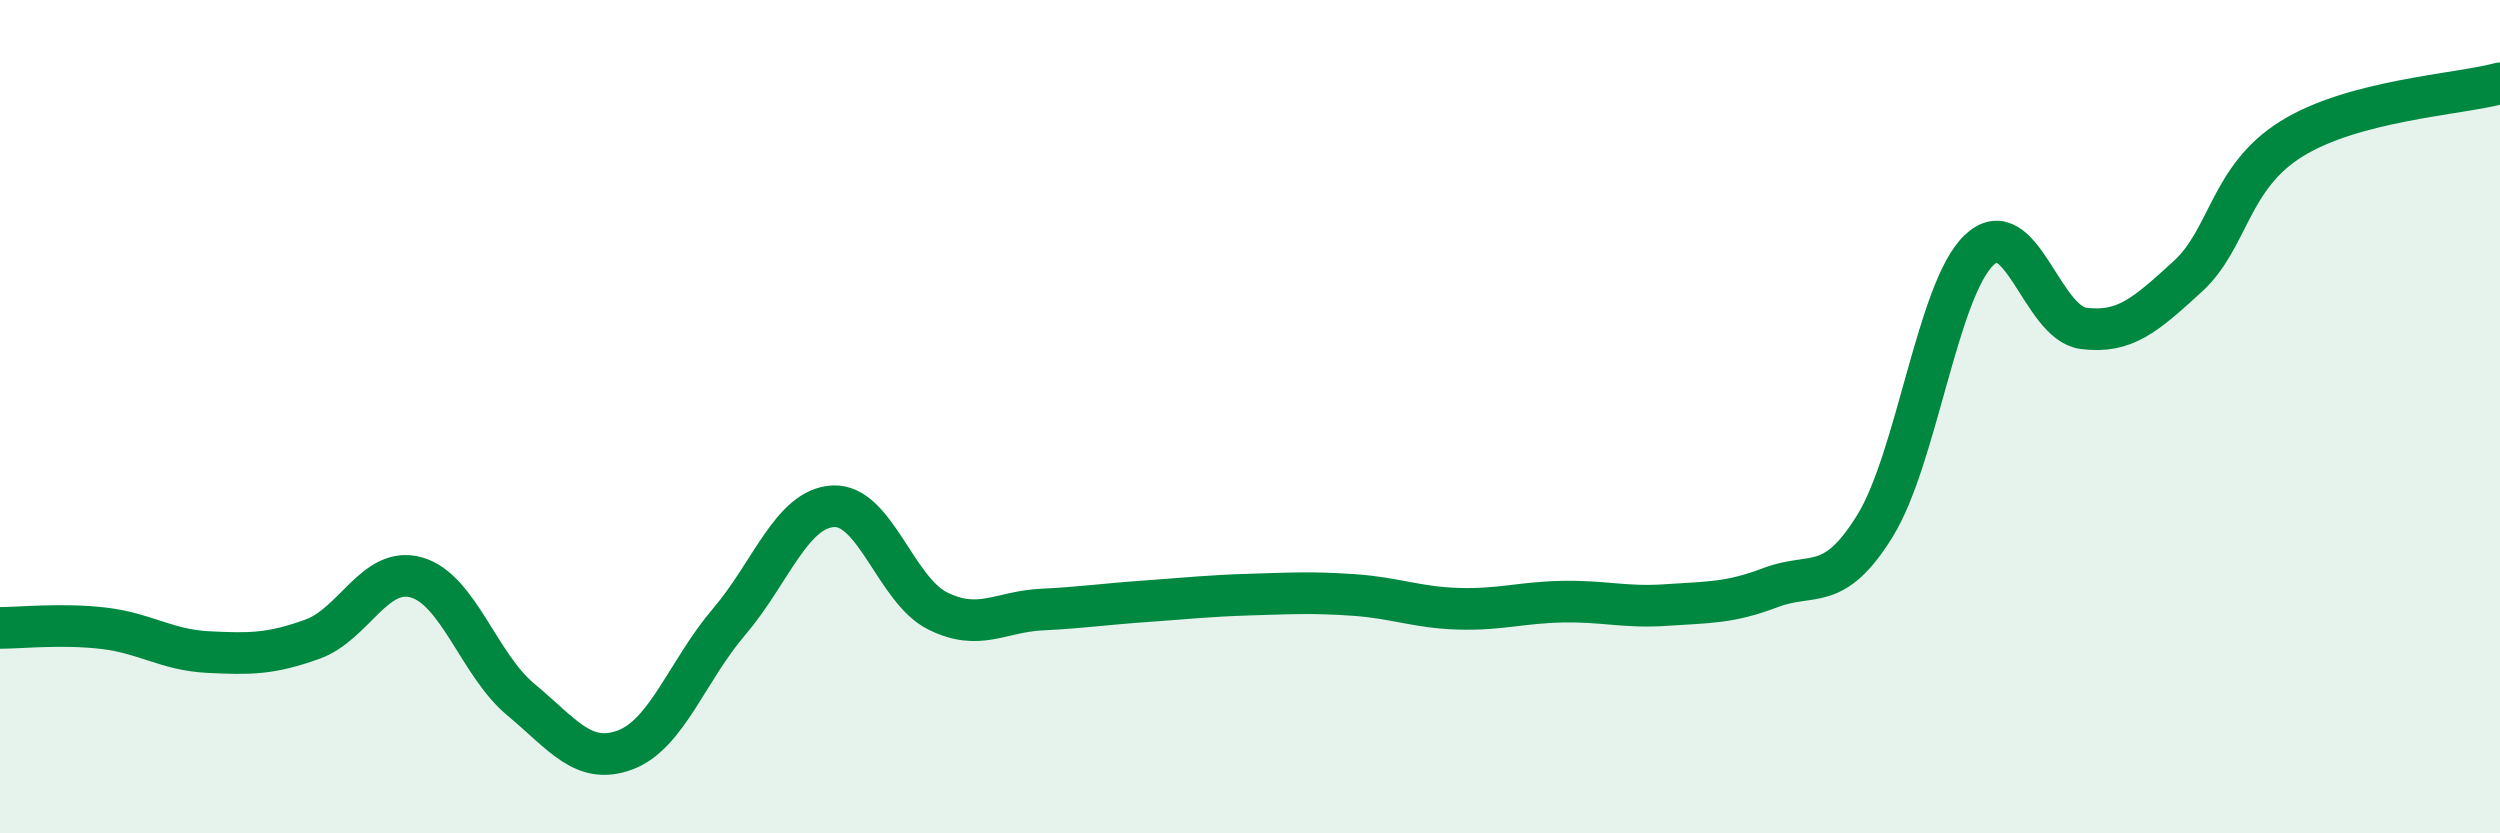
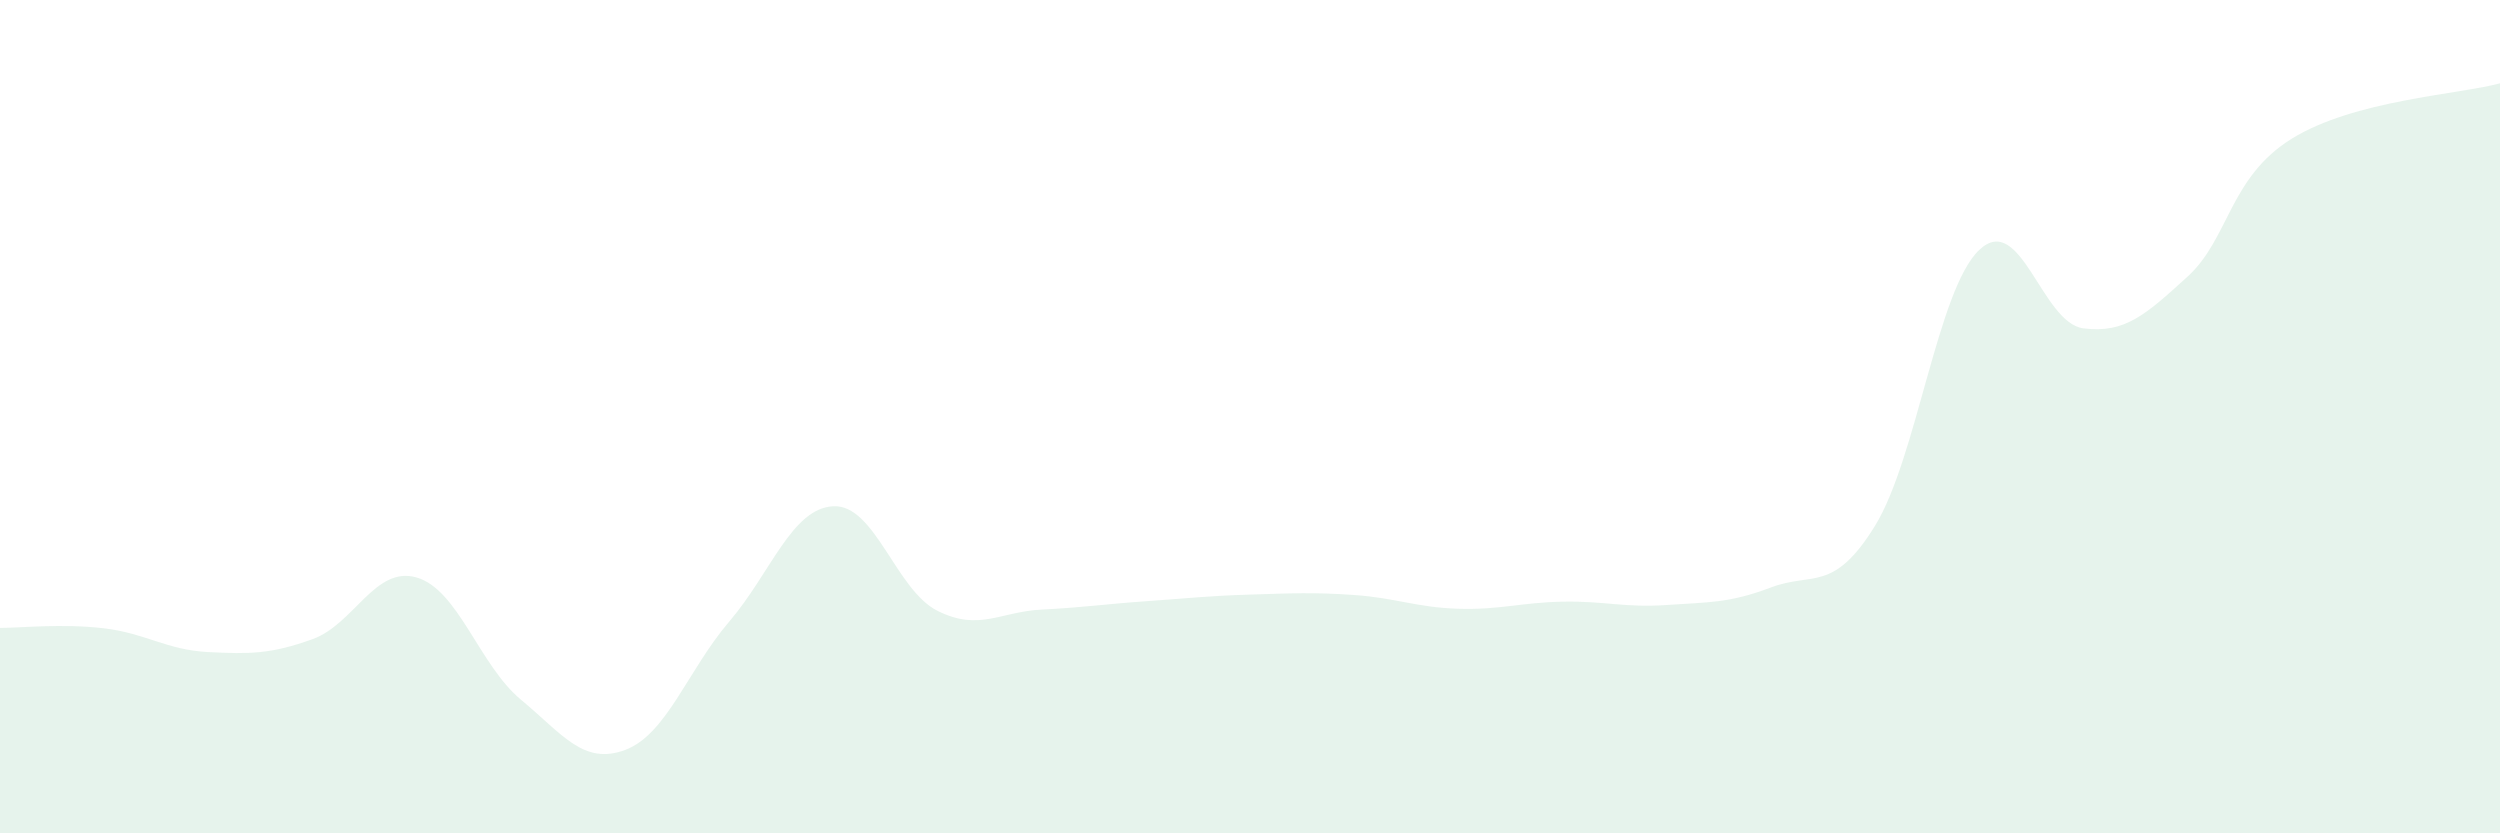
<svg xmlns="http://www.w3.org/2000/svg" width="60" height="20" viewBox="0 0 60 20">
  <path d="M 0,15.07 C 0.5,15.07 1.5,14.96 2.5,15.08 C 3.5,15.2 4,15.6 5,15.65 C 6,15.7 6.5,15.7 7.5,15.34 C 8.5,14.98 9,13.57 10,13.86 C 11,14.15 11.5,15.96 12.5,16.79 C 13.5,17.62 14,18.37 15,18 C 16,17.63 16.5,16.09 17.5,14.92 C 18.5,13.75 19,12.2 20,12.15 C 21,12.1 21.5,14.16 22.5,14.66 C 23.5,15.16 24,14.68 25,14.63 C 26,14.58 26.5,14.5 27.5,14.43 C 28.5,14.36 29,14.3 30,14.27 C 31,14.24 31.5,14.21 32.5,14.28 C 33.5,14.35 34,14.58 35,14.61 C 36,14.64 36.5,14.46 37.5,14.44 C 38.5,14.42 39,14.59 40,14.52 C 41,14.45 41.5,14.48 42.5,14.1 C 43.5,13.72 44,14.24 45,12.62 C 46,11 46.5,6.95 47.5,6 C 48.5,5.05 49,7.75 50,7.88 C 51,8.01 51.5,7.55 52.5,6.64 C 53.5,5.73 53.5,4.26 55,3.33 C 56.5,2.4 59,2.27 60,2L60 20L0 20Z" fill="#008740" opacity="0.1" stroke-linecap="round" stroke-linejoin="round" />
-   <path d="M 0,15.07 C 0.5,15.07 1.5,14.96 2.5,15.08 C 3.5,15.2 4,15.6 5,15.65 C 6,15.7 6.5,15.7 7.5,15.34 C 8.5,14.98 9,13.57 10,13.86 C 11,14.15 11.5,15.96 12.5,16.79 C 13.5,17.62 14,18.37 15,18 C 16,17.63 16.5,16.09 17.5,14.92 C 18.5,13.75 19,12.2 20,12.15 C 21,12.1 21.5,14.16 22.5,14.66 C 23.5,15.16 24,14.68 25,14.63 C 26,14.58 26.5,14.5 27.5,14.43 C 28.5,14.36 29,14.3 30,14.27 C 31,14.24 31.5,14.21 32.5,14.28 C 33.5,14.35 34,14.58 35,14.61 C 36,14.64 36.5,14.46 37.5,14.44 C 38.5,14.42 39,14.59 40,14.52 C 41,14.45 41.5,14.48 42.5,14.1 C 43.5,13.72 44,14.24 45,12.62 C 46,11 46.5,6.95 47.5,6 C 48.5,5.05 49,7.75 50,7.88 C 51,8.01 51.5,7.55 52.5,6.64 C 53.5,5.73 53.5,4.26 55,3.33 C 56.5,2.4 59,2.27 60,2" stroke="#008740" stroke-width="1" fill="none" stroke-linecap="round" stroke-linejoin="round" />
</svg>